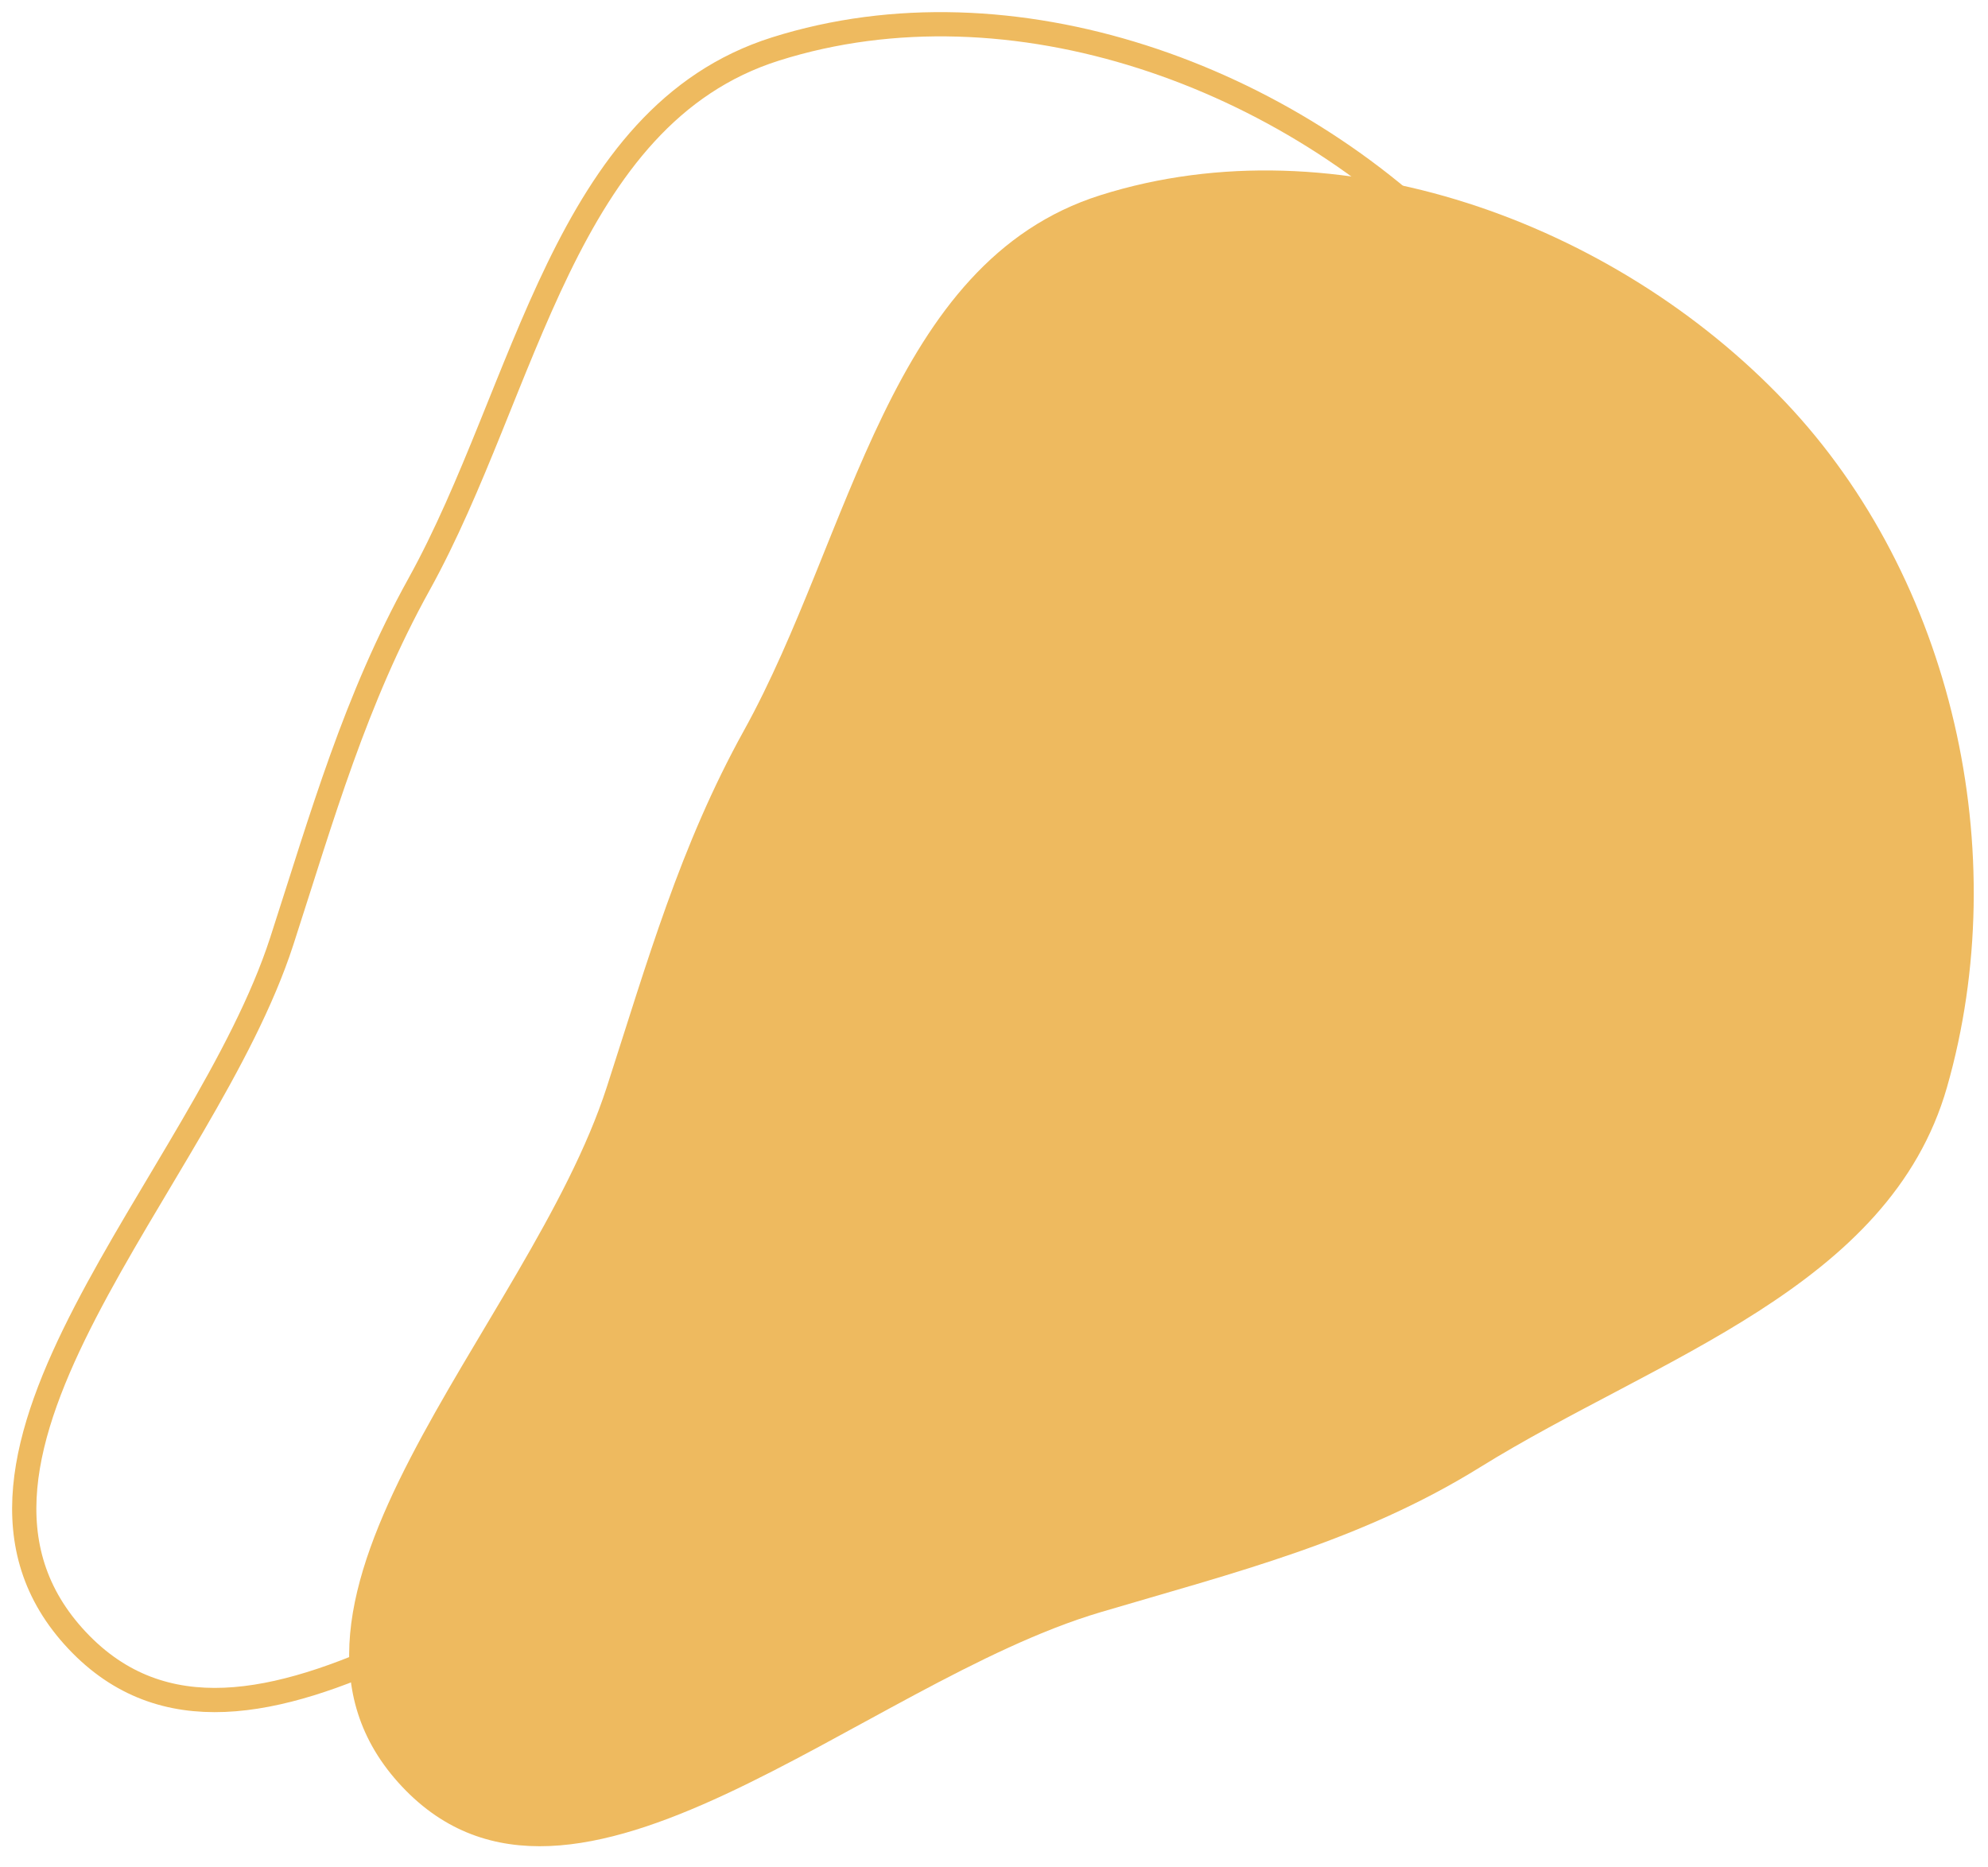
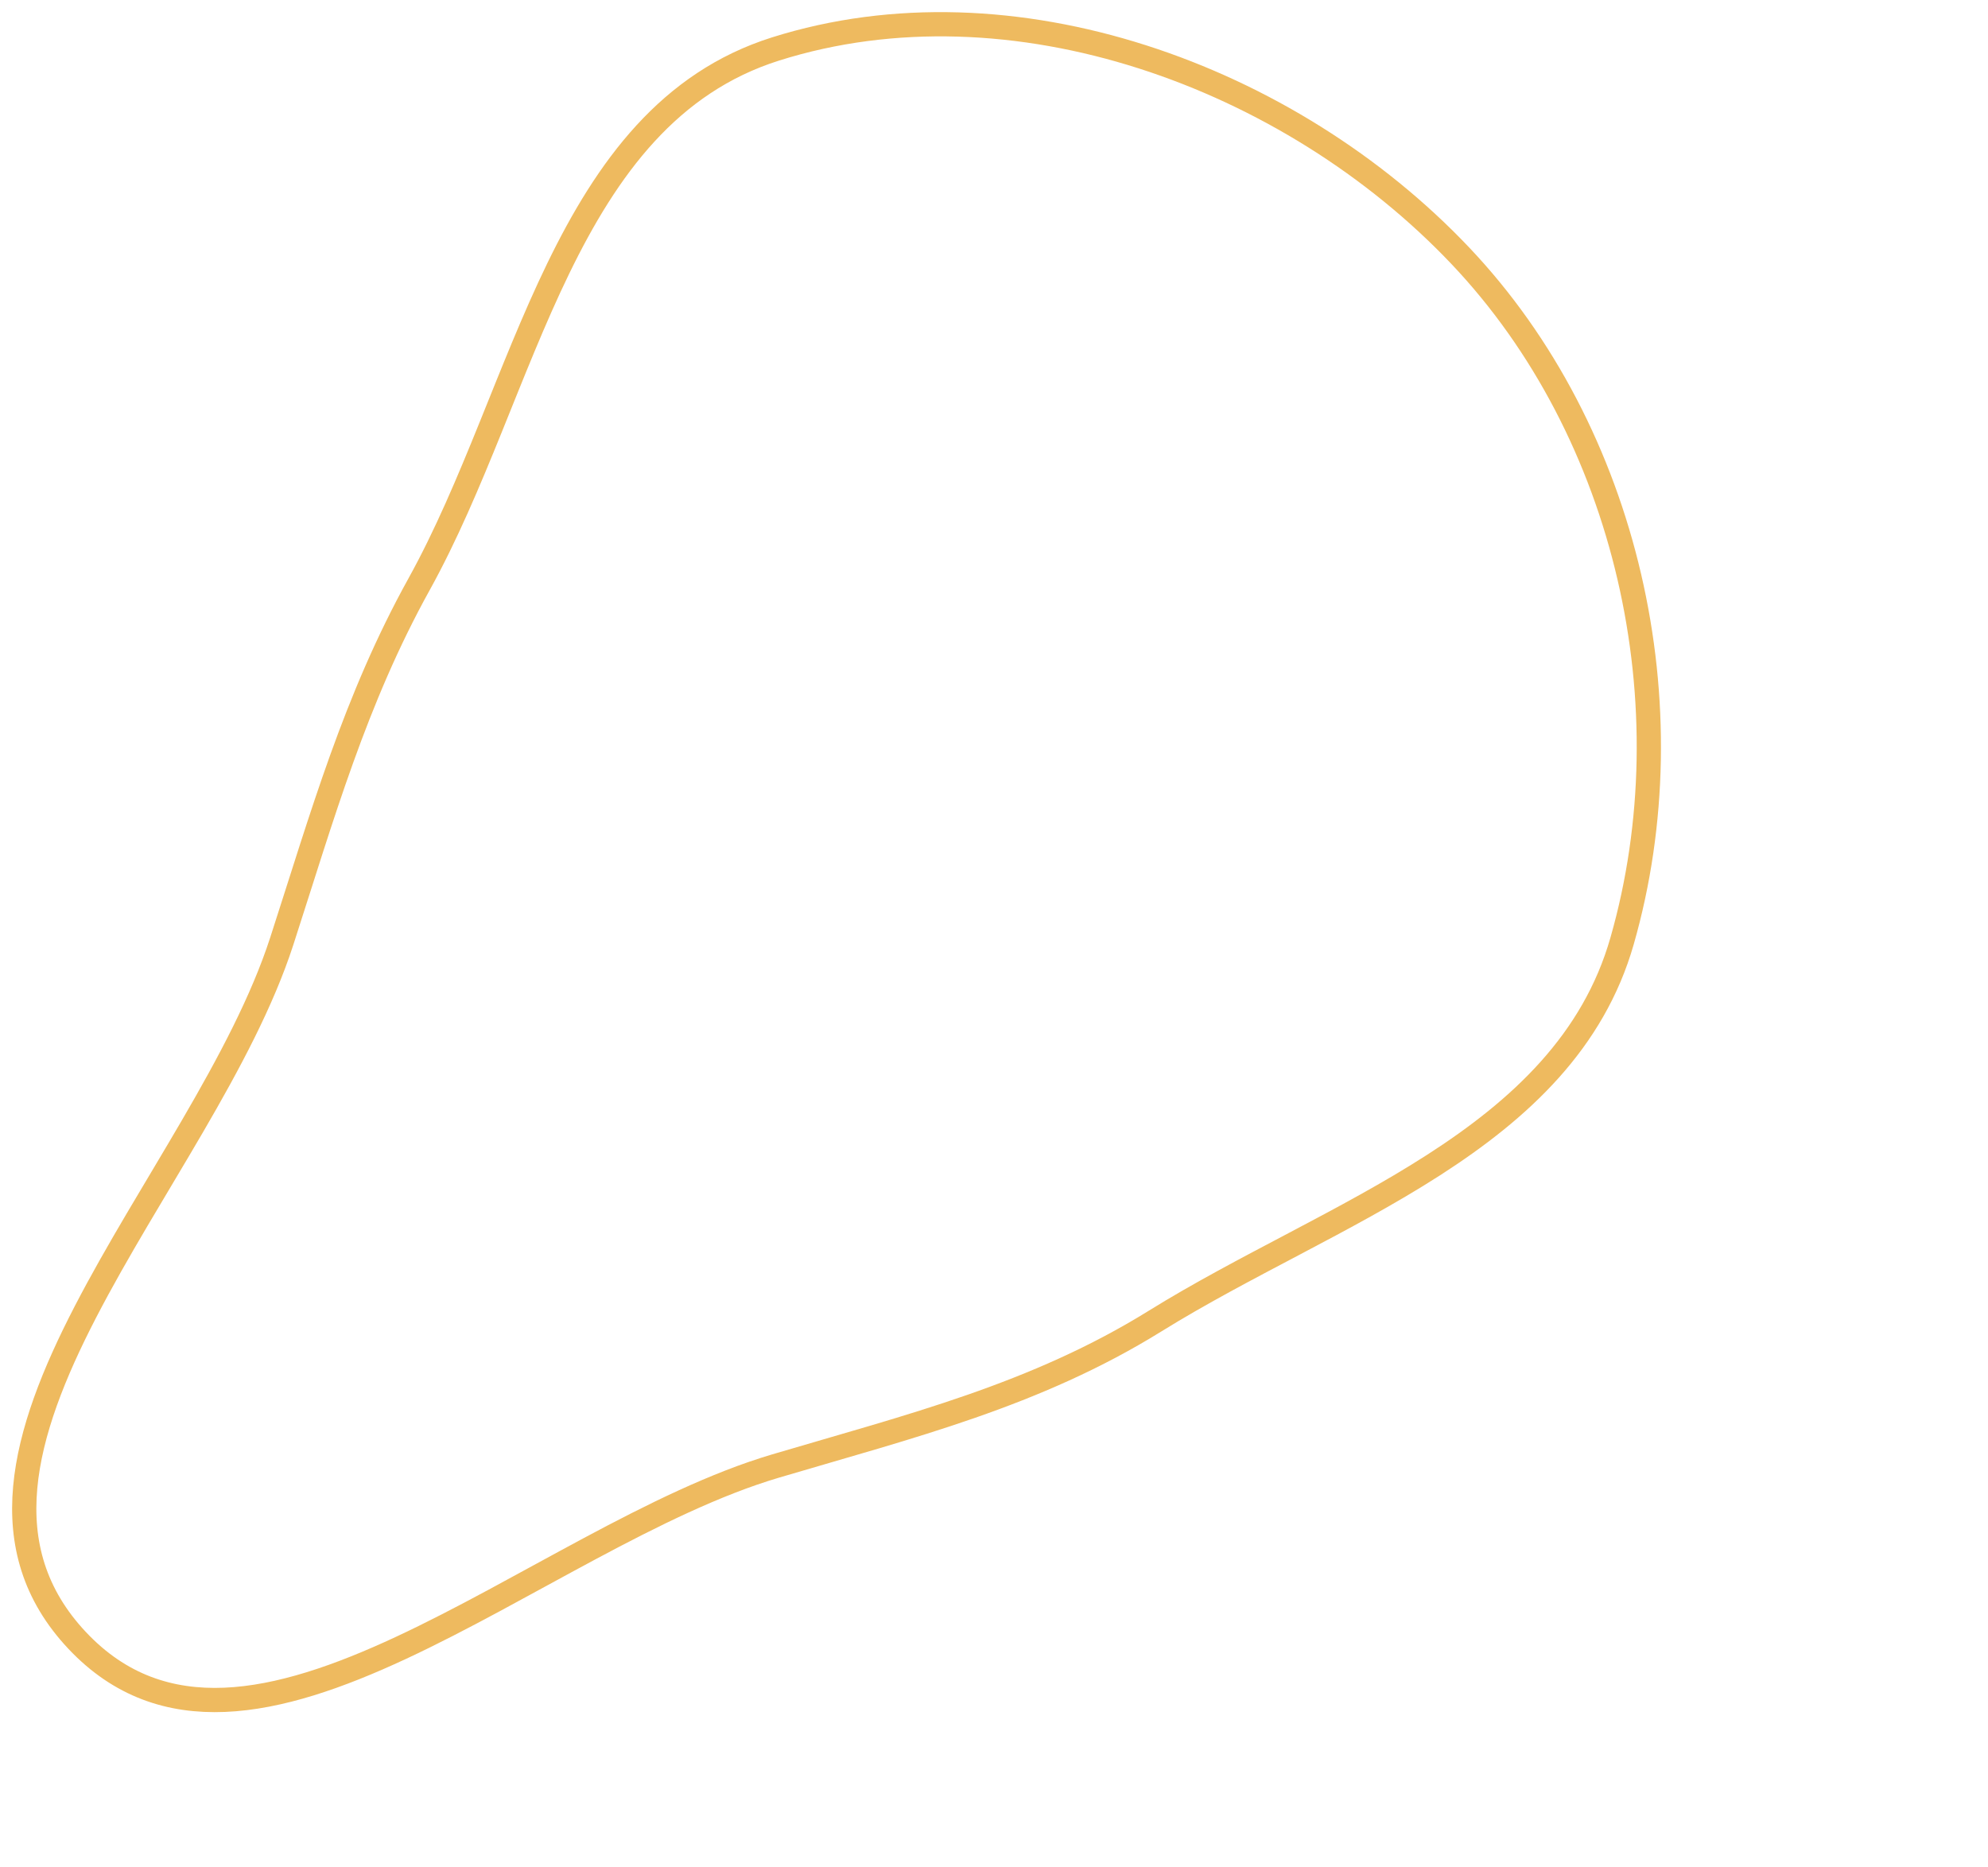
<svg xmlns="http://www.w3.org/2000/svg" width="82" height="77" viewBox="0 0 82 77" fill="none">
-   <path fill-rule="evenodd" clip-rule="evenodd" d="M45.392 8.051C55.139 4.975 66.591 9.155 73.63 16.574C80.556 23.873 83.079 35.172 80.308 44.85C77.938 53.129 68.358 55.991 61.046 60.526C56.11 63.587 50.959 64.856 45.392 66.505C35.526 69.428 23.637 81.198 16.583 73.698C9.451 66.115 21.817 54.759 25.026 44.85C26.709 39.65 28.043 34.91 30.689 30.128C35.141 22.085 36.634 10.816 45.392 8.051Z" fill="#EEBA5F" />
  <path fill-rule="evenodd" clip-rule="evenodd" d="M31.99 2.02C41.737 -1.056 53.189 3.124 60.228 10.543C67.154 17.842 69.678 29.141 66.906 38.819C64.536 47.099 54.956 49.96 47.644 54.495C42.709 57.556 37.557 58.825 31.99 60.474C22.124 63.397 10.235 75.167 3.181 67.667C-3.951 60.084 8.415 48.728 11.624 38.819C13.307 33.619 14.641 28.879 17.288 24.097C21.739 16.054 23.232 4.785 31.99 2.02Z" stroke="#EEBA5F" />
</svg>